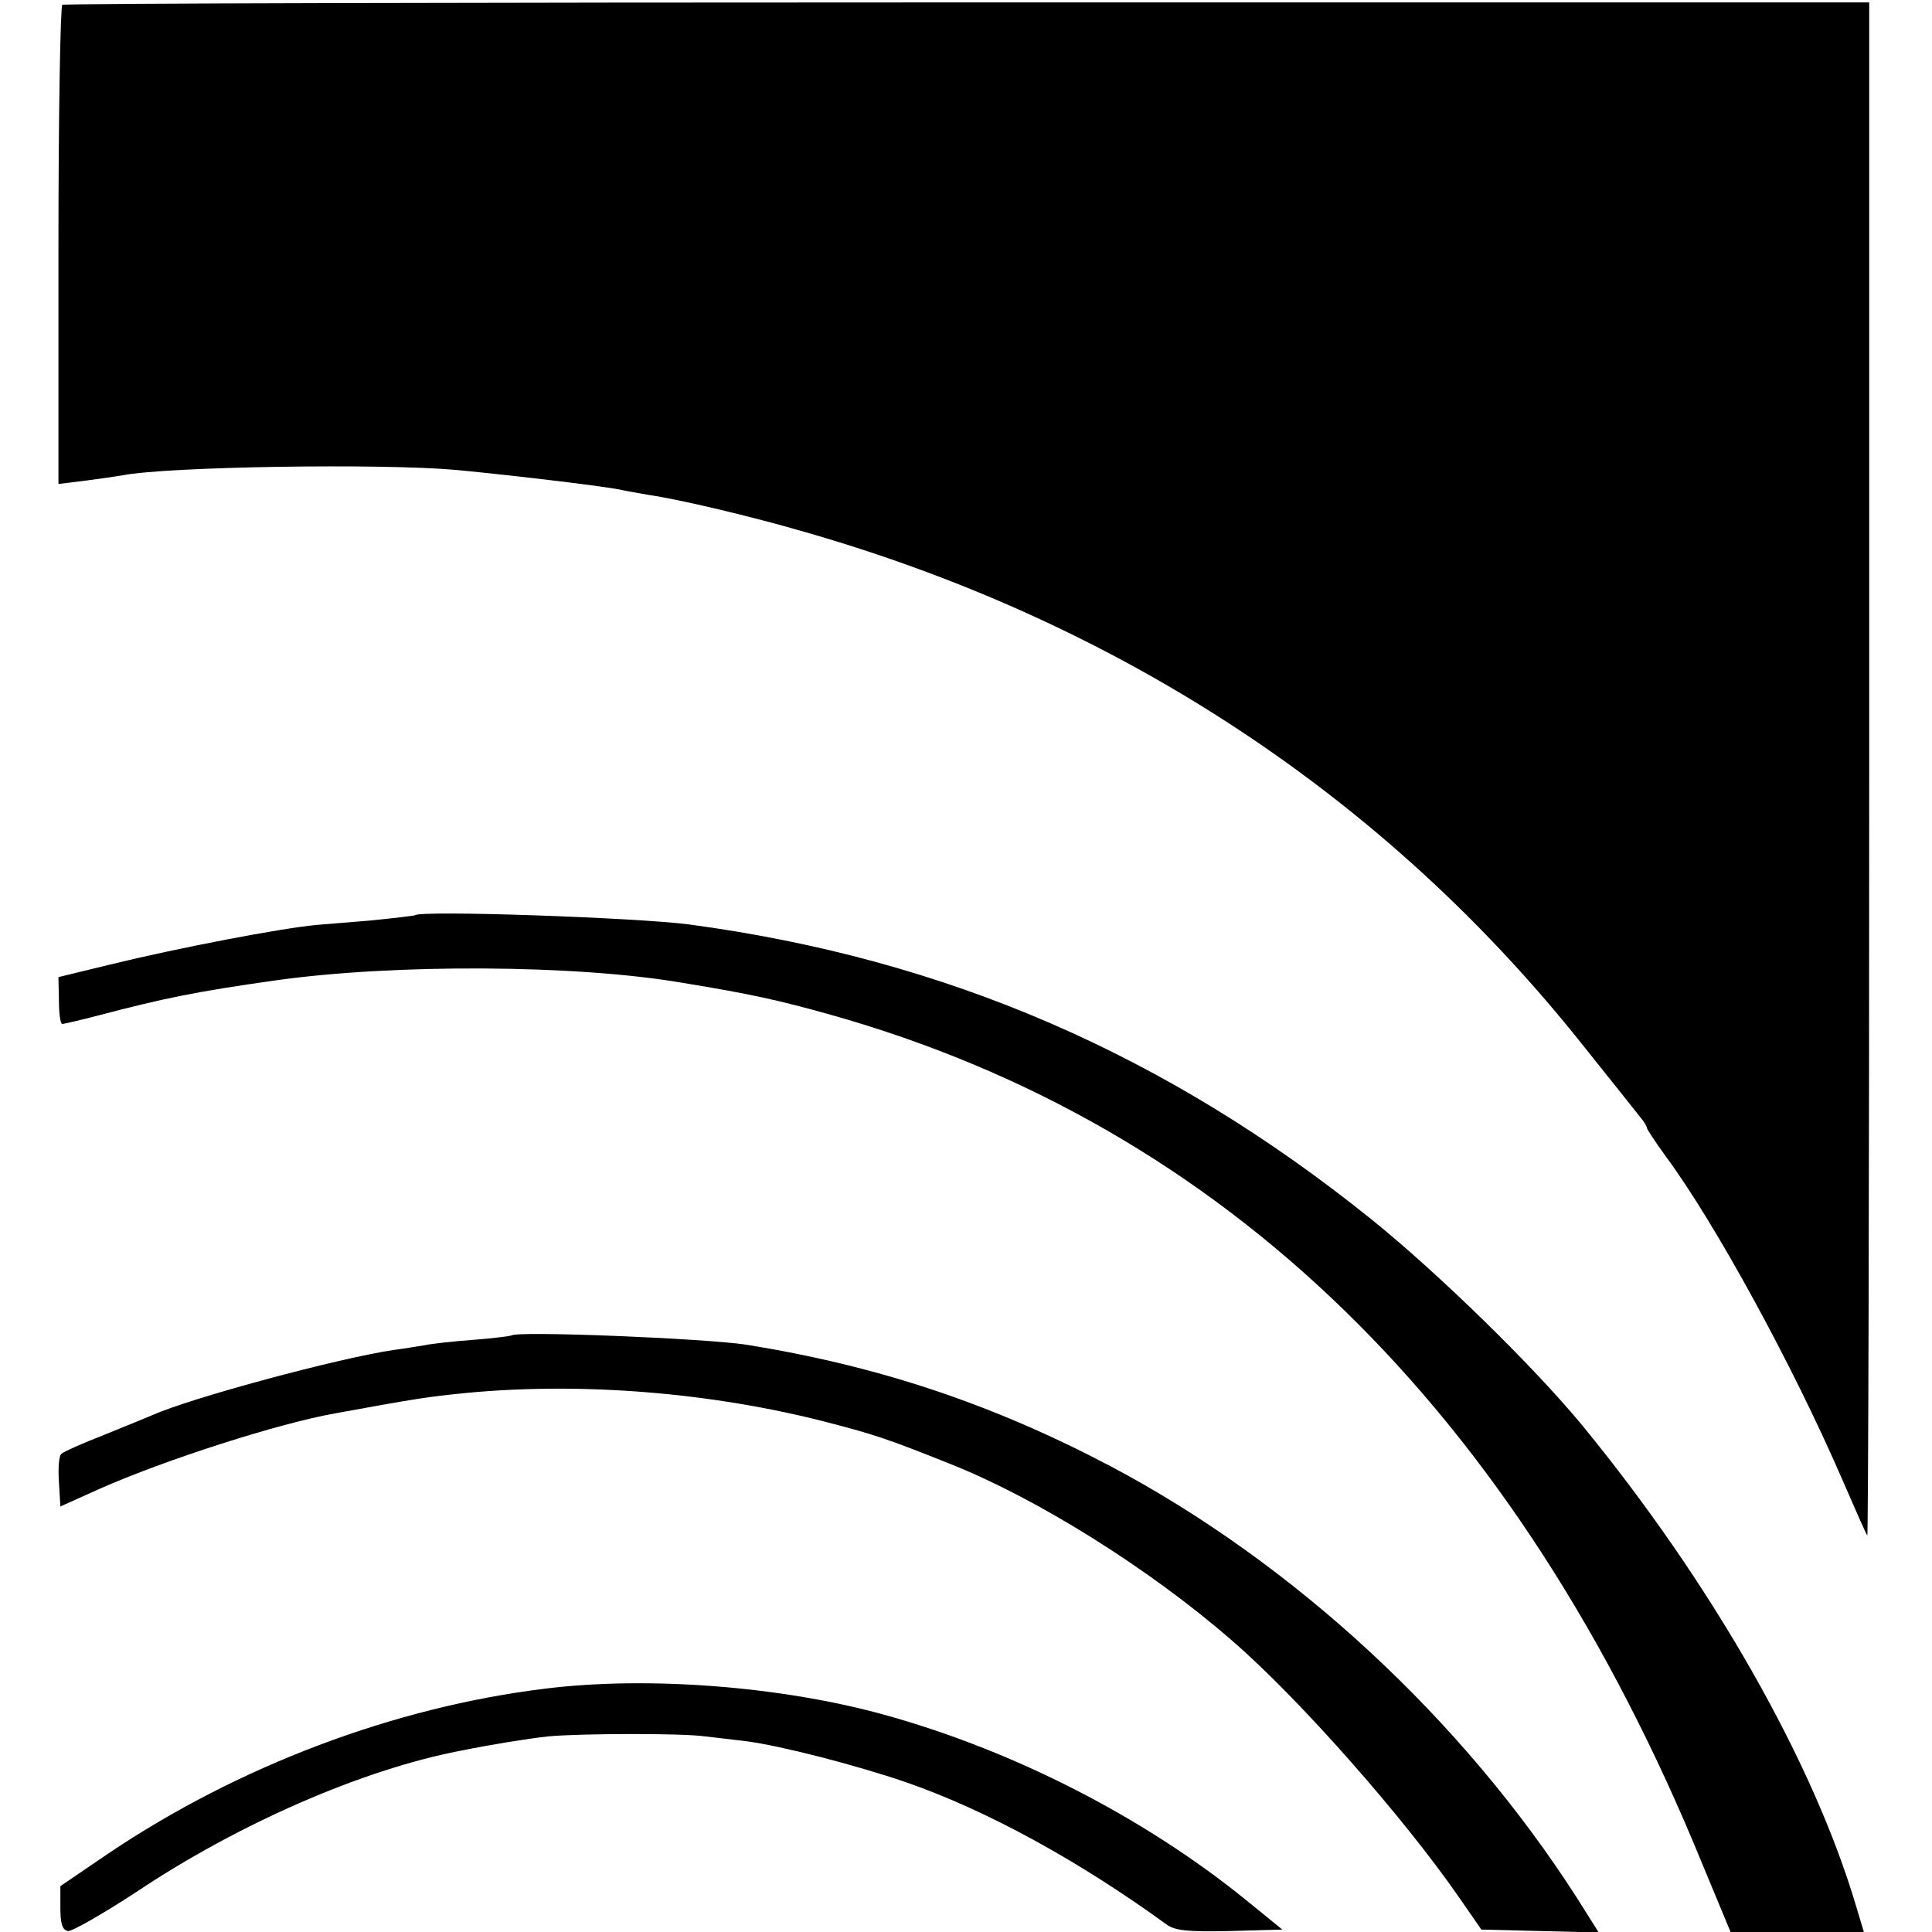
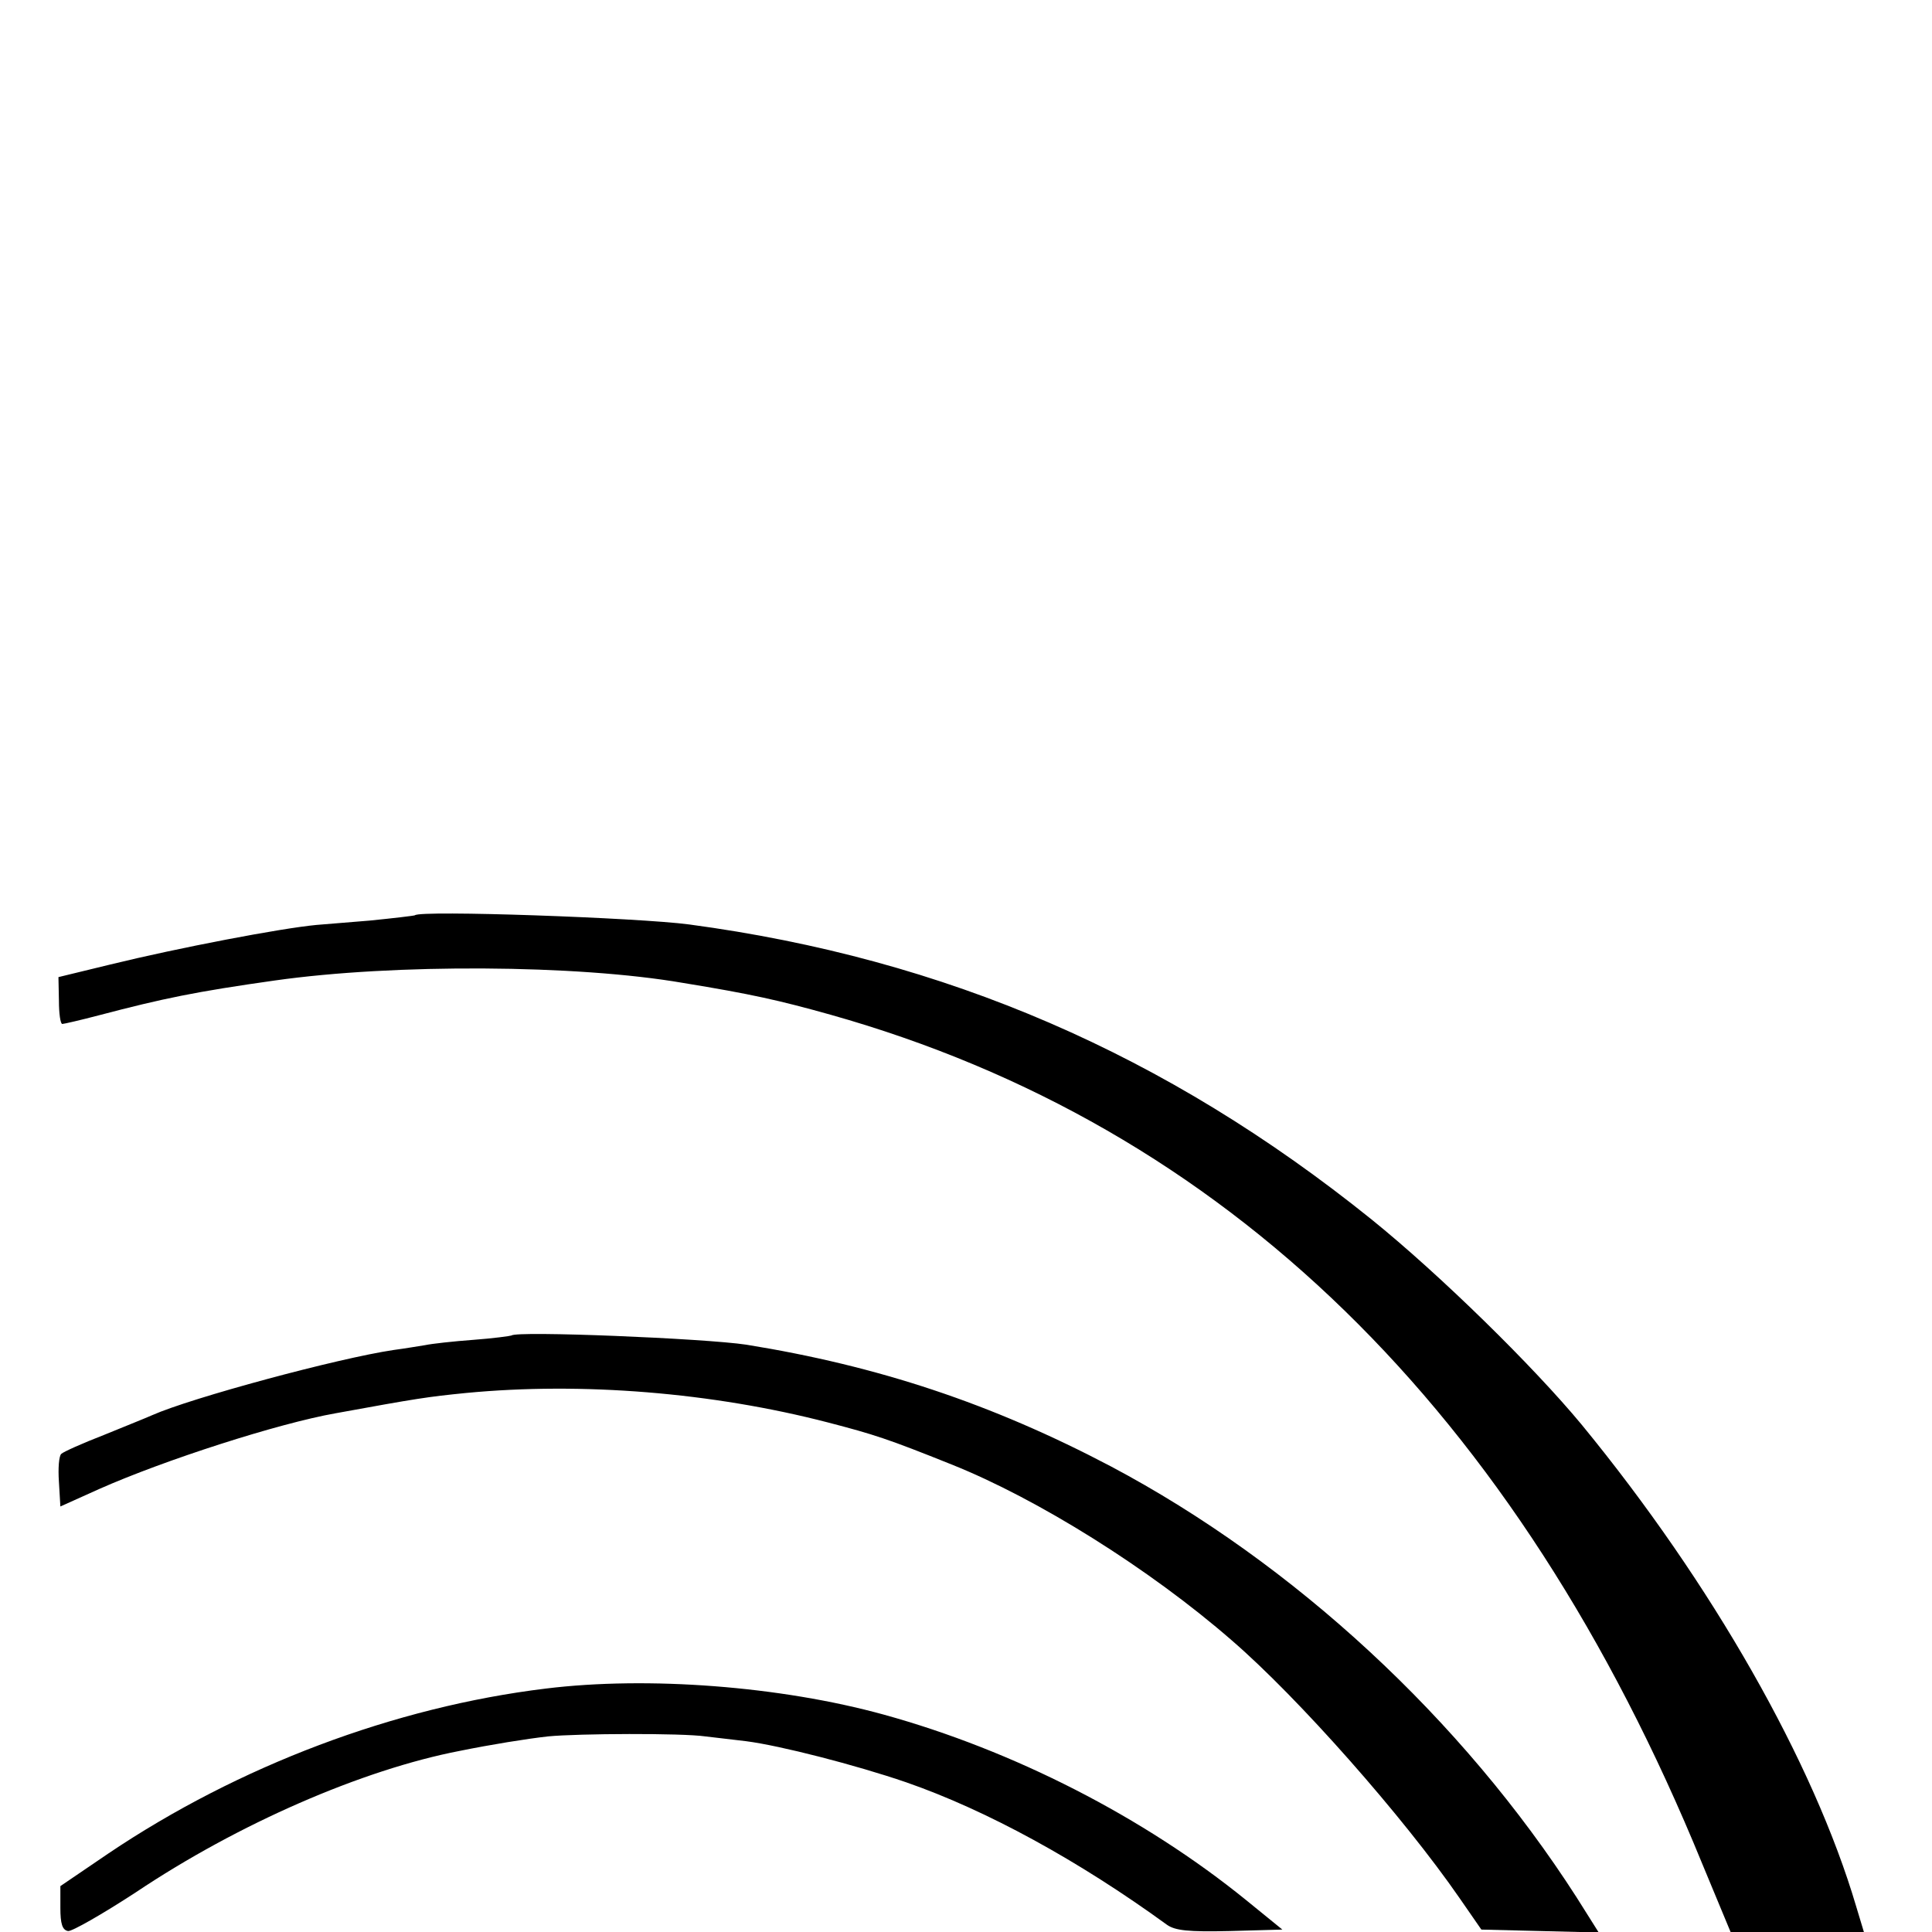
<svg xmlns="http://www.w3.org/2000/svg" version="1.0" width="400pt" height="400pt" viewBox="0 0 400 400" preserveAspectRatio="xMidYMid meet">
  <g transform="translate(0,400) scale(0.1,-0.1)" fill="#000000" stroke="none">
-     <path d="M129 3990 c-4 -3 -8 -228 -8 -499 l0 -493 57 7 c31 4 65 9 76 11 93 18 535 25 691 11 125 -12 317 -35 345 -42 8 -2 33 -6 55 -10 62 -9 210 -44 320 -76 656 -188 1205 -550 1613 -1064 57 -71 110 -138 118 -148 8 -9 14 -20 14 -23 0 -2 17 -28 38 -57 103 -139 265 -436 367 -672 26 -60 49 -112 51 -114 2 -2 4 711 4 1585 l0 1589 -1866 0 c-1026 0 -1870 -2 -1875 -5z" />
    <path d="M859 2105 c-2 -1 -44 -6 -94 -11 -49 -4 -99 -8 -110 -9 -74 -7 -284 -47 -427 -82 l-107 -26 1 -49 c0 -26 3 -48 7 -48 3 0 38 8 76 18 133 35 201 49 364 72 247 35 625 33 845 -5 141 -23 199 -36 306 -66 816 -230 1420 -818 1804 -1757 l59 -142 138 0 138 0 -16 53 c-88 298 -298 668 -568 997 -101 122 -294 311 -435 425 -426 343 -883 540 -1413 611 -105 14 -558 30 -568 19z" />
    <path d="M1059 1235 c-2 -1 -38 -6 -79 -9 -41 -3 -86 -8 -100 -11 -13 -2 -42 -7 -65 -10 -115 -17 -419 -99 -500 -135 -11 -5 -56 -23 -100 -41 -44 -17 -84 -35 -88 -39 -5 -4 -7 -30 -5 -58 l3 -51 80 36 c135 60 371 136 490 157 170 31 190 34 270 42 240 23 510 1 749 -61 96 -25 124 -34 256 -87 178 -71 410 -216 580 -364 138 -119 356 -366 472 -534 l45 -65 122 -3 121 -3 -46 73 c-237 369 -585 691 -964 892 -247 130 -482 208 -755 252 -86 13 -476 29 -486 19z" />
    <path d="M1130 504 c-313 -38 -636 -160 -905 -341 l-100 -68 0 -45 c0 -33 4 -46 16 -48 8 -1 71 35 140 80 212 142 469 254 671 293 64 13 138 25 183 30 62 6 277 7 325 0 19 -2 58 -7 85 -10 70 -9 226 -49 331 -85 167 -58 357 -162 540 -295 17 -12 44 -15 130 -13 l109 3 -75 61 c-212 172 -482 310 -750 384 -214 59 -489 80 -700 54z" />
  </g>
</svg>